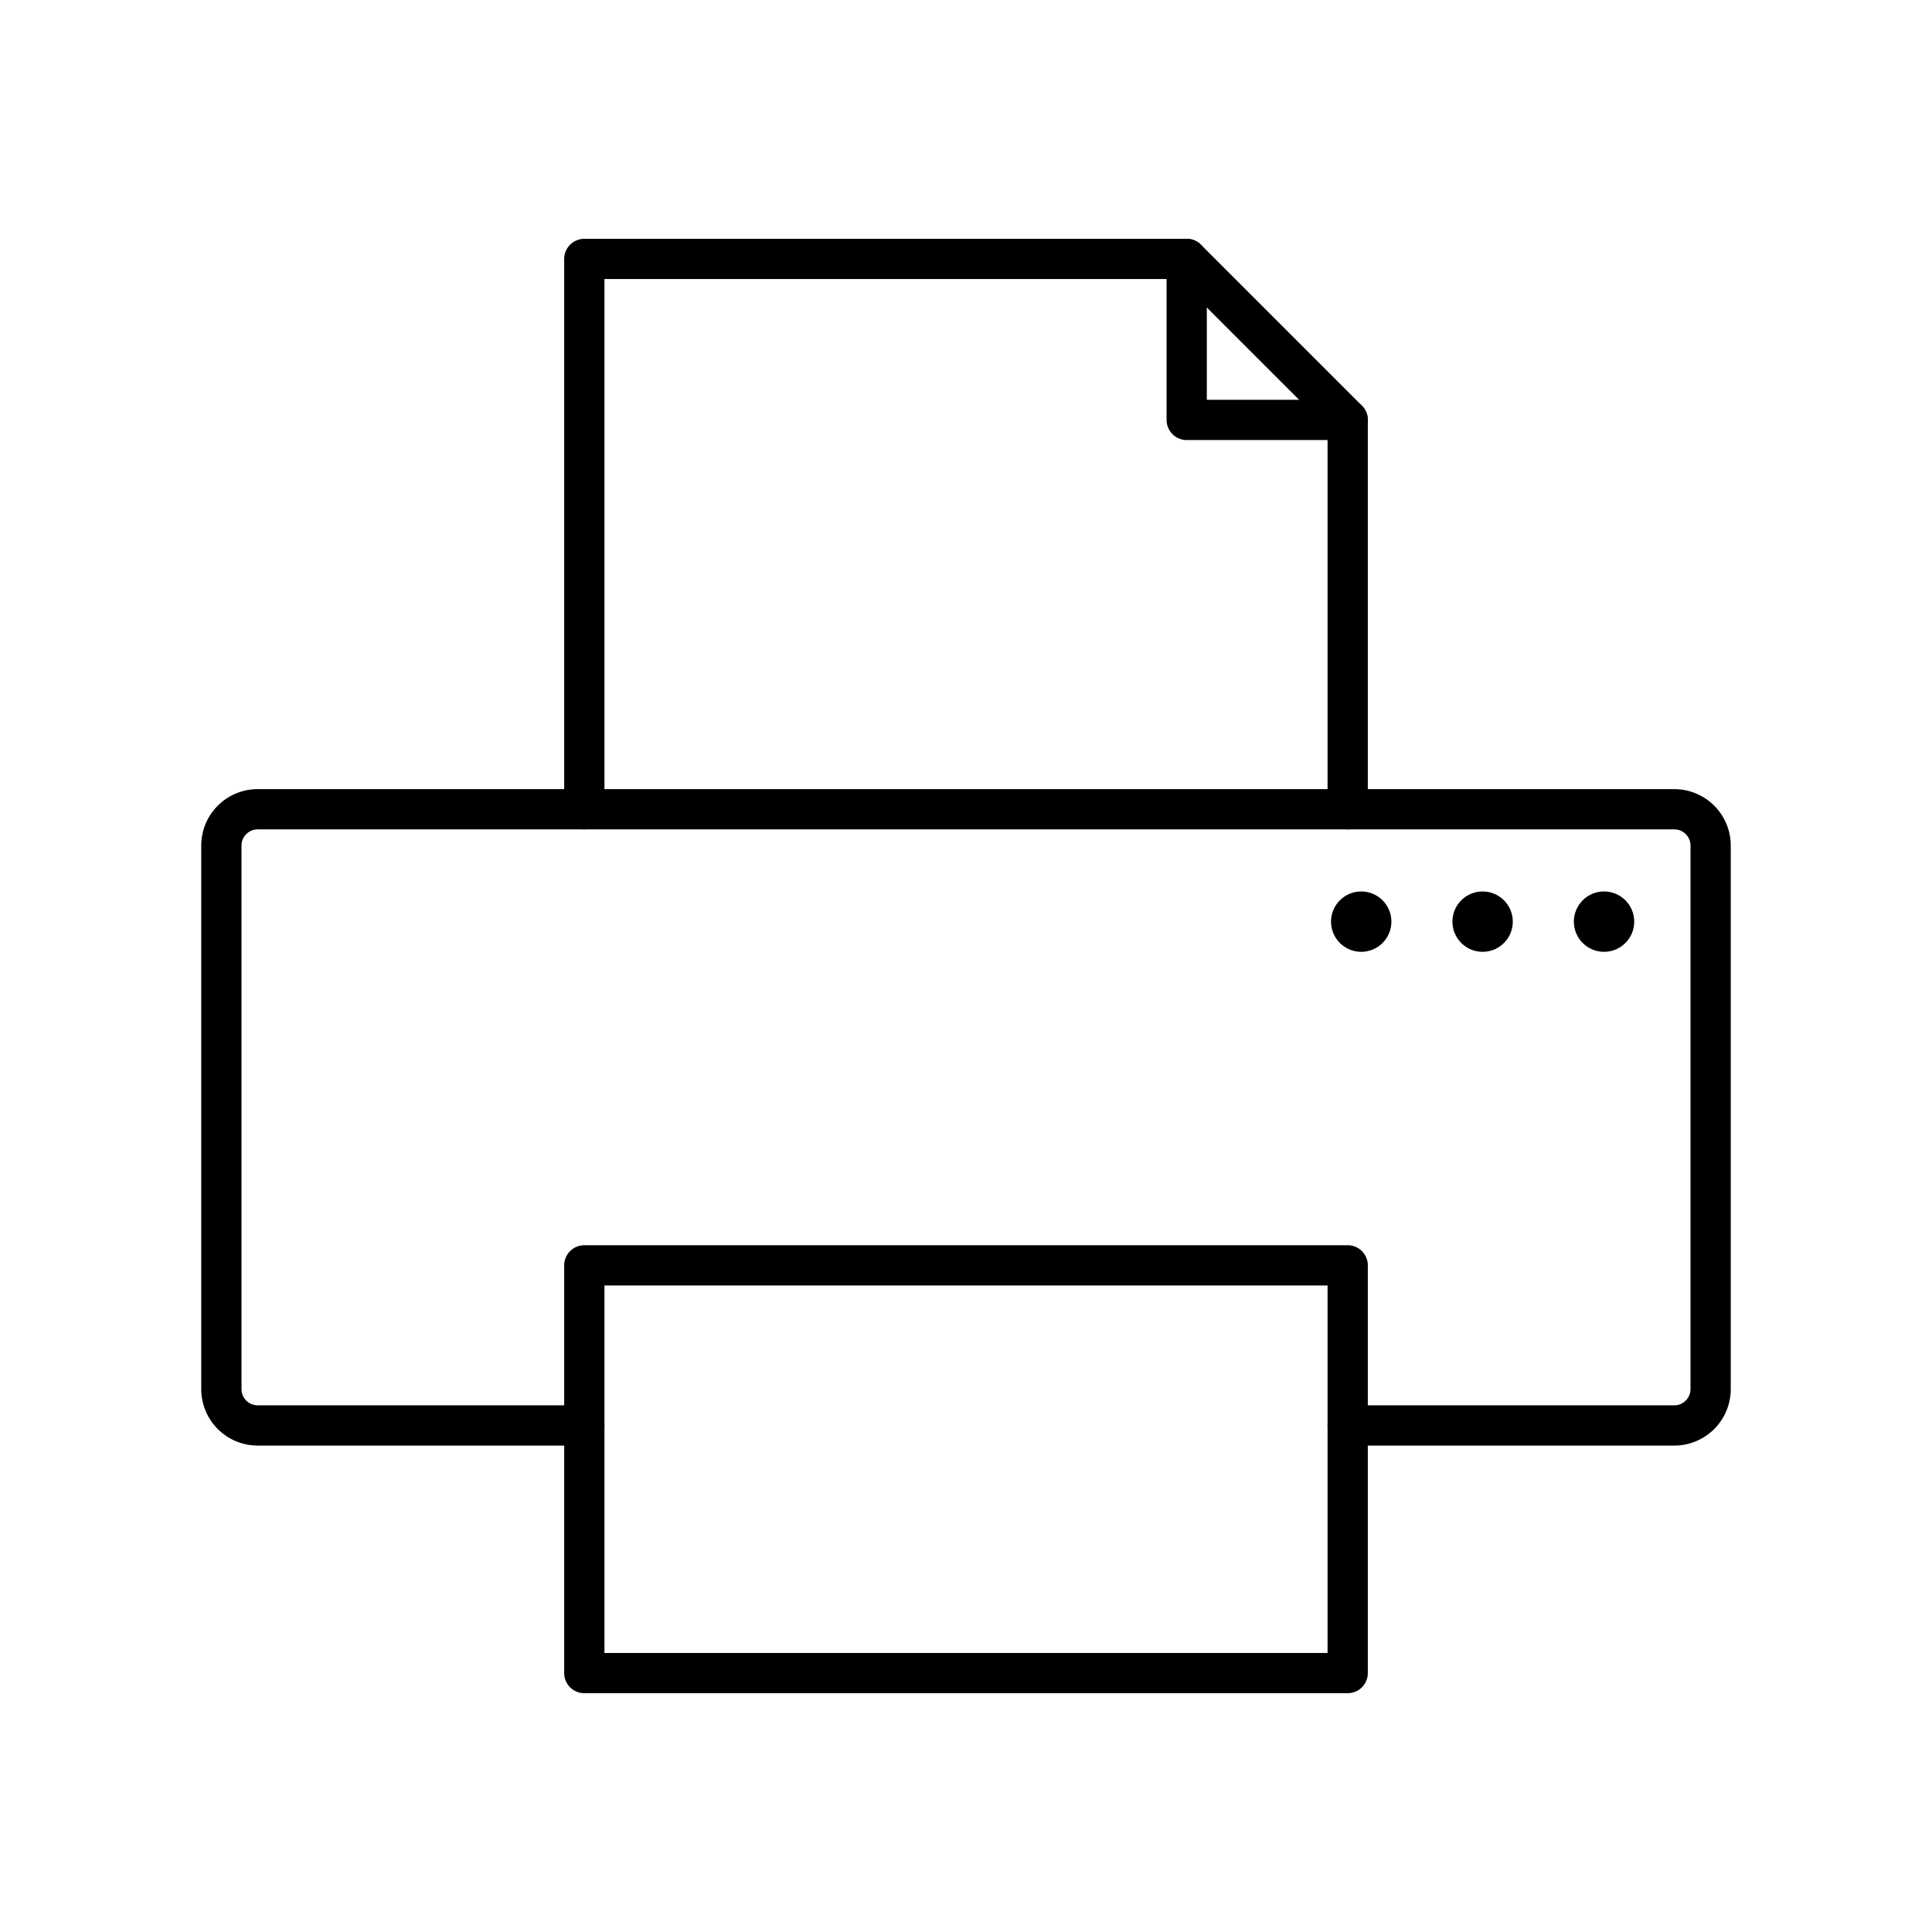
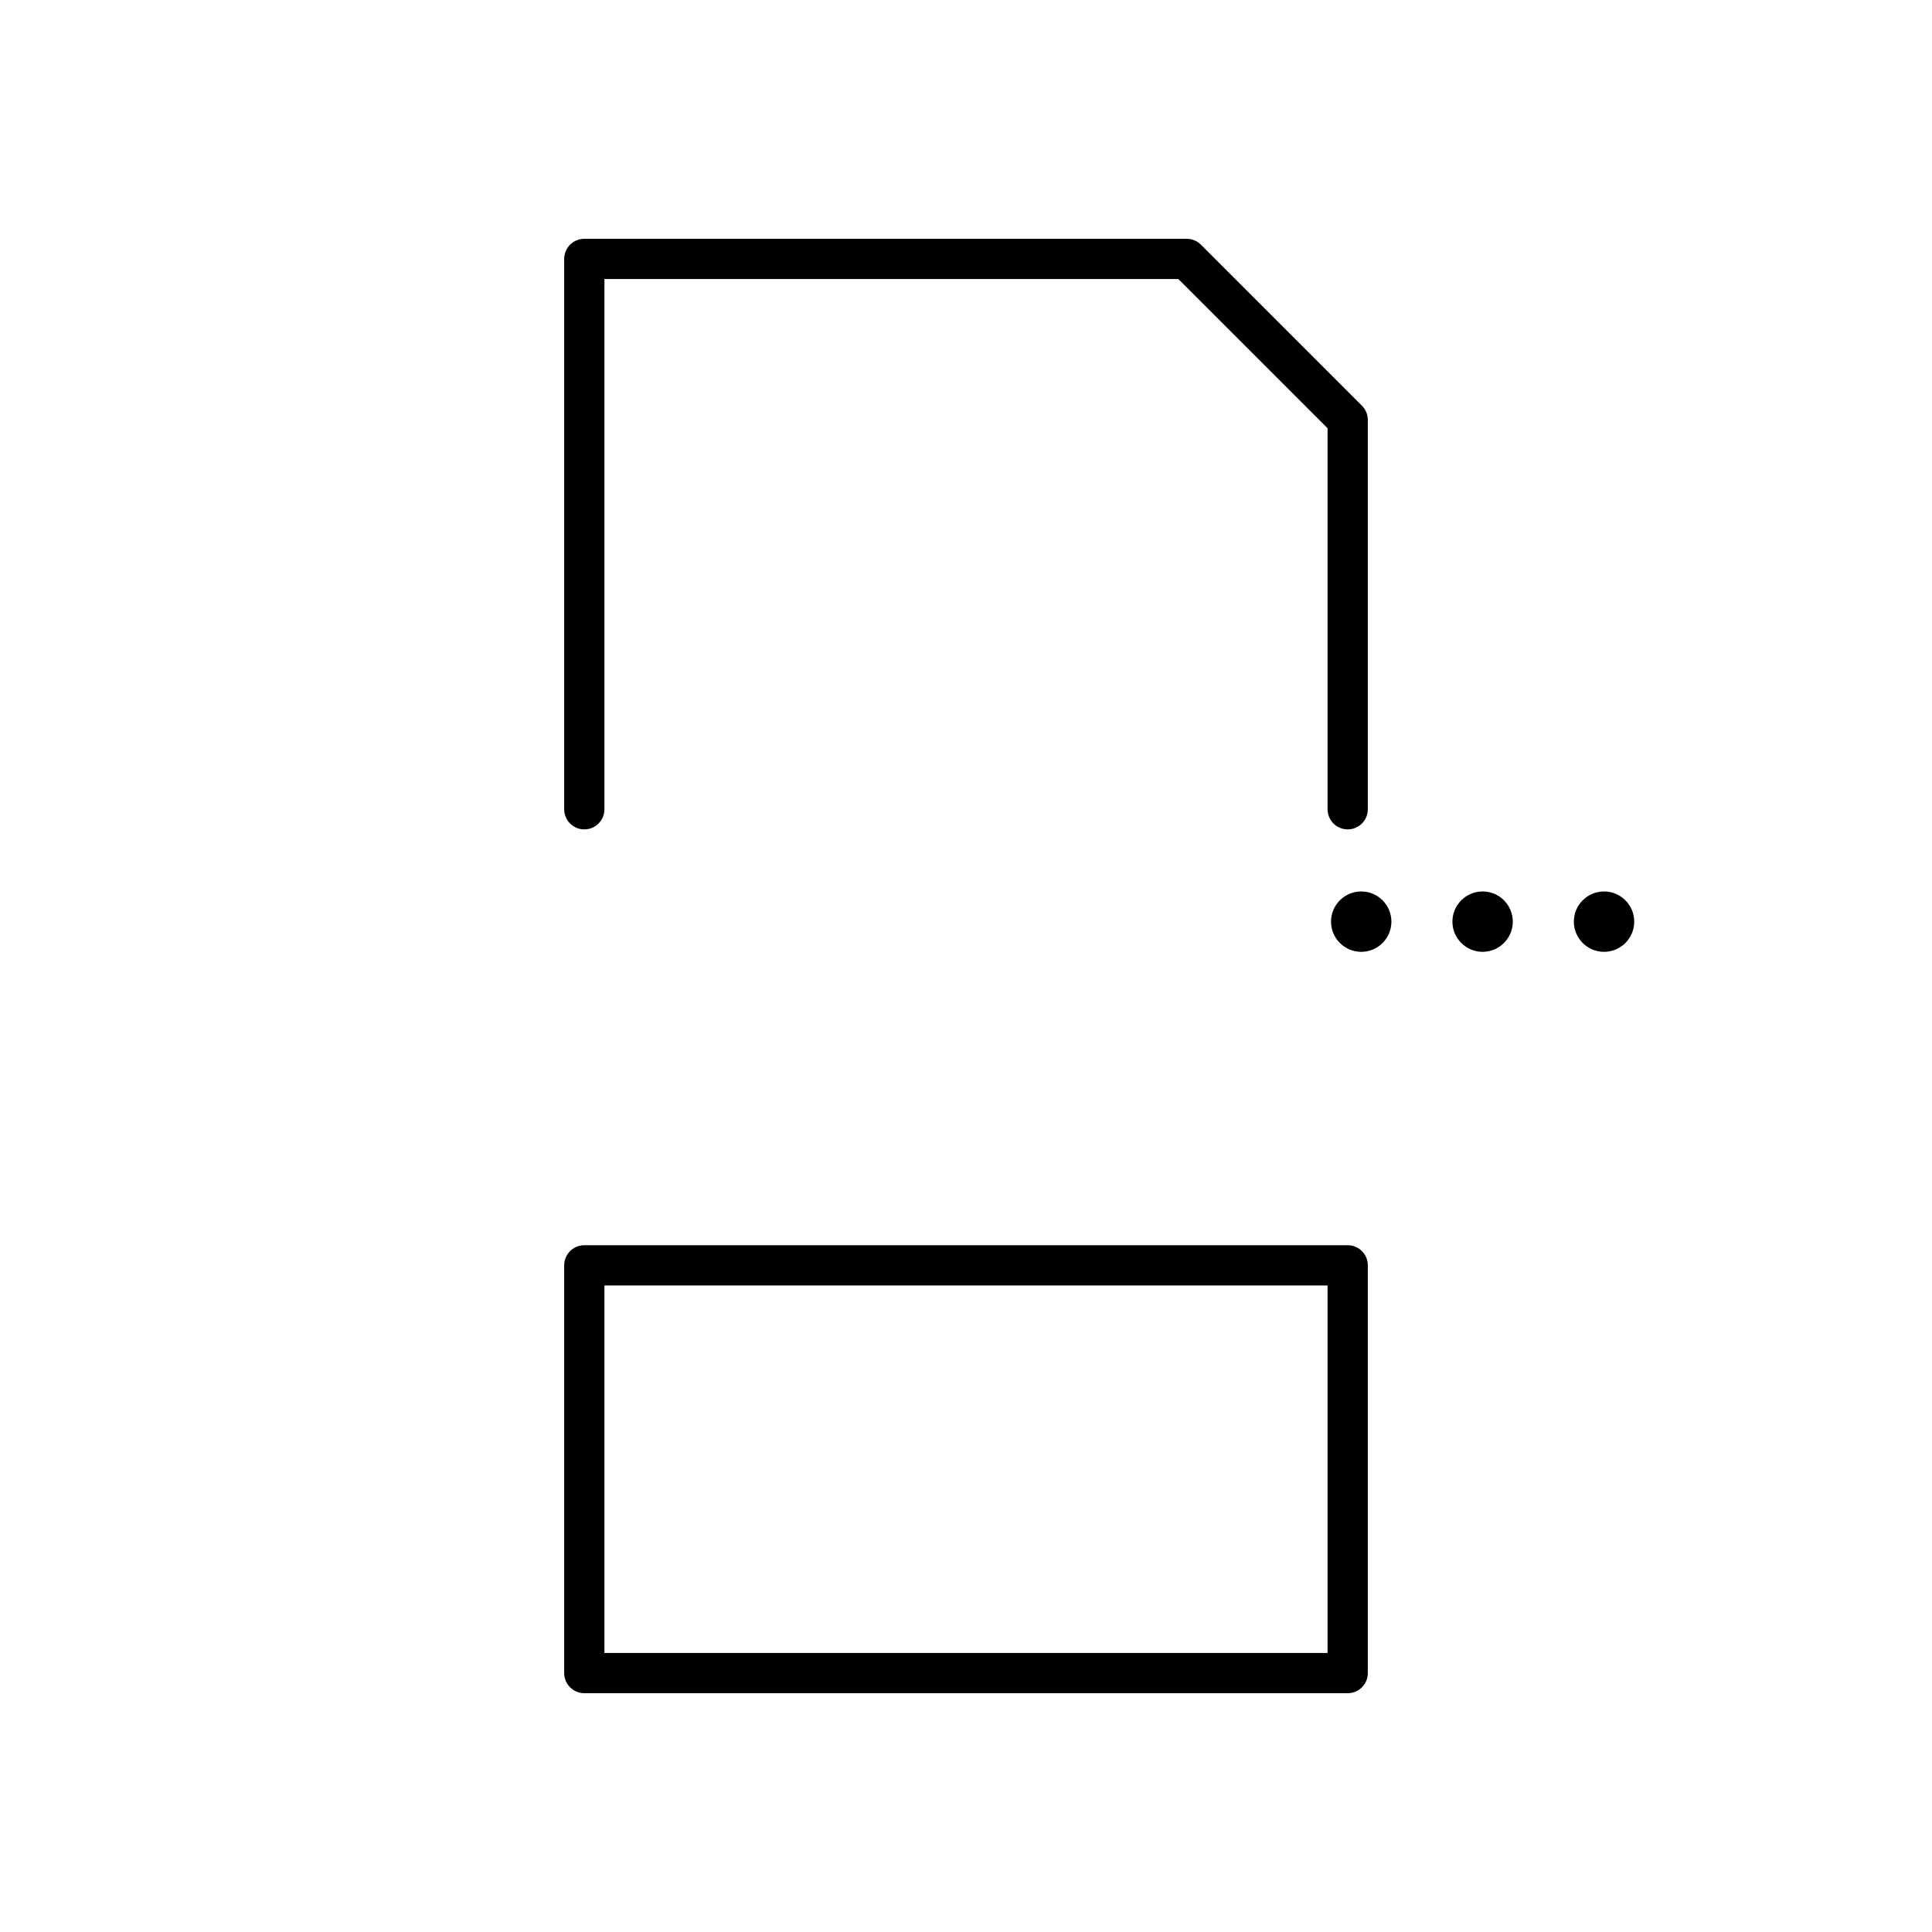
<svg xmlns="http://www.w3.org/2000/svg" width="800" height="800" viewBox="0 0 48 48">
-   <path fill="none" stroke="currentColor" stroke-linecap="round" stroke-linejoin="round" d="M14.517 35.415H6.403a.903.903 0 0 1-.903-.903V21.008c0-.498.404-.902.903-.902h35.194c.499 0 .903.404.903.902v13.504a.903.903 0 0 1-.903.903h-8.114" />
  <path fill="none" stroke="currentColor" stroke-linecap="round" stroke-linejoin="round" d="M14.517 31.437h18.966v10.13H14.517zm0-11.331V6.433h14.966l4 4v9.673" />
-   <path fill="none" stroke="currentColor" stroke-linecap="round" stroke-linejoin="round" d="M29.483 6.433v4h4" />
  <circle cx="39.852" cy="22.898" r=".75" fill="currentColor" />
  <circle cx="36.835" cy="22.898" r=".75" fill="currentColor" />
  <circle cx="33.819" cy="22.898" r=".75" fill="currentColor" />
</svg>